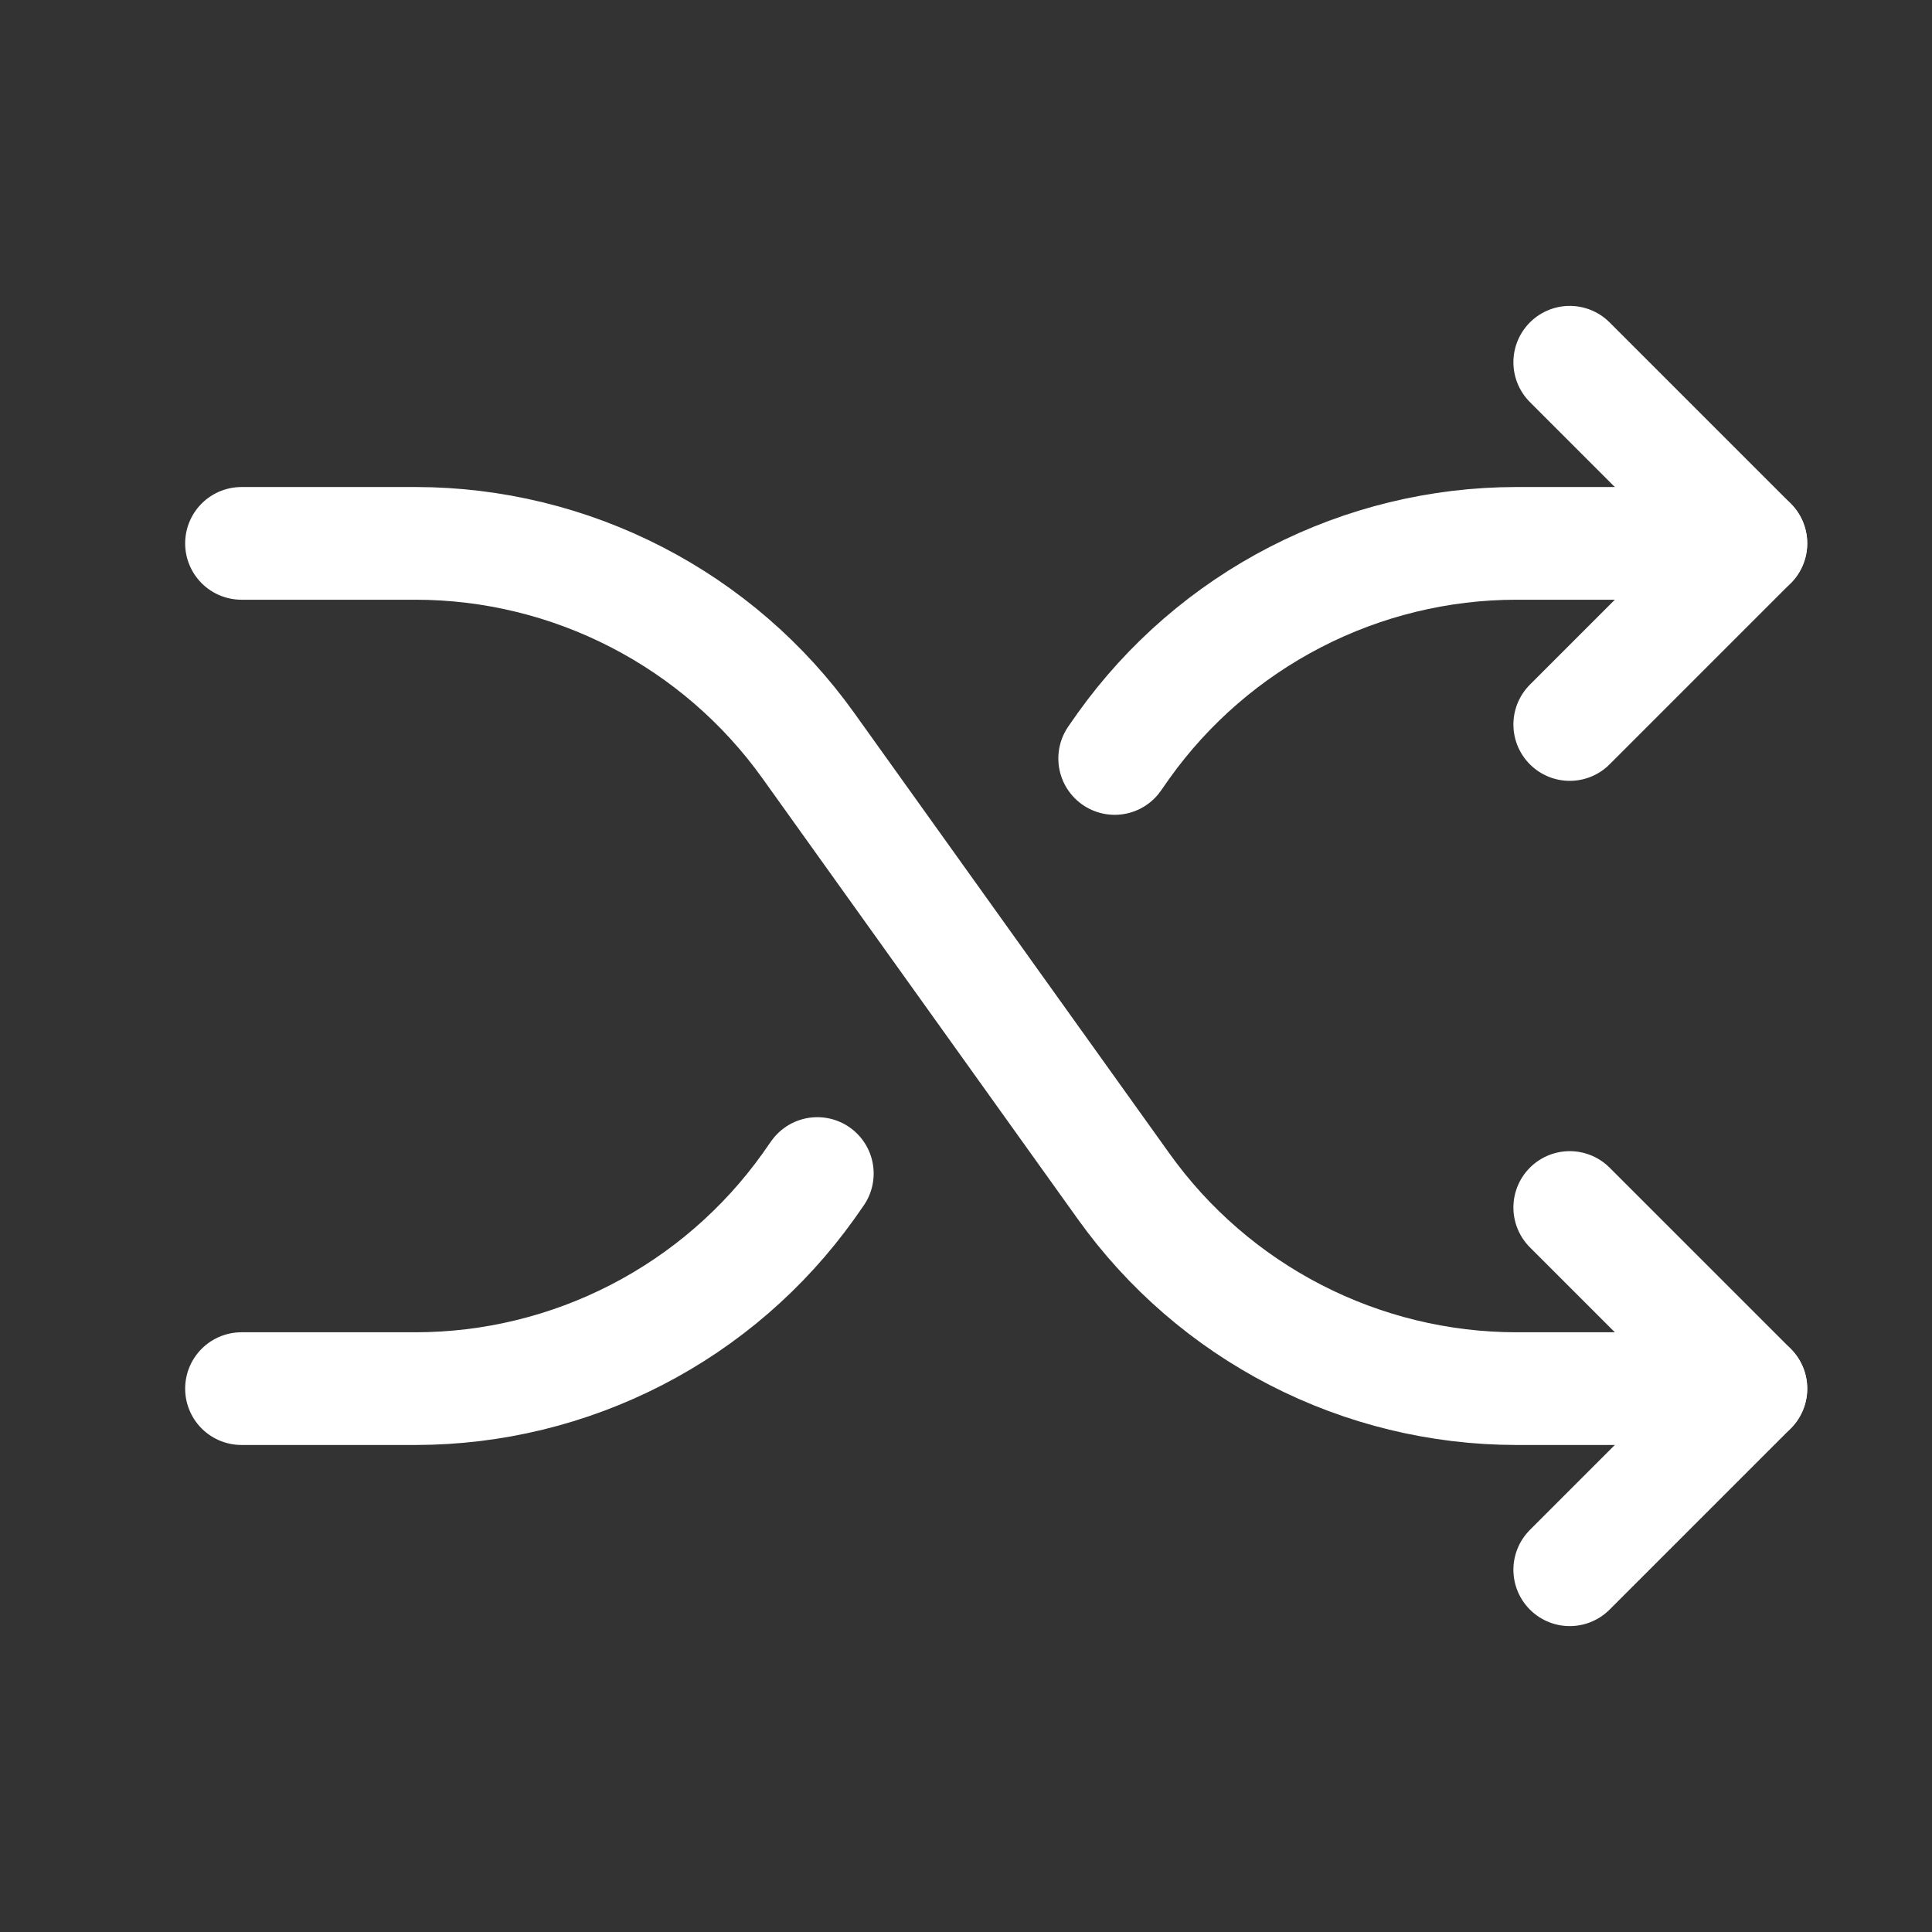
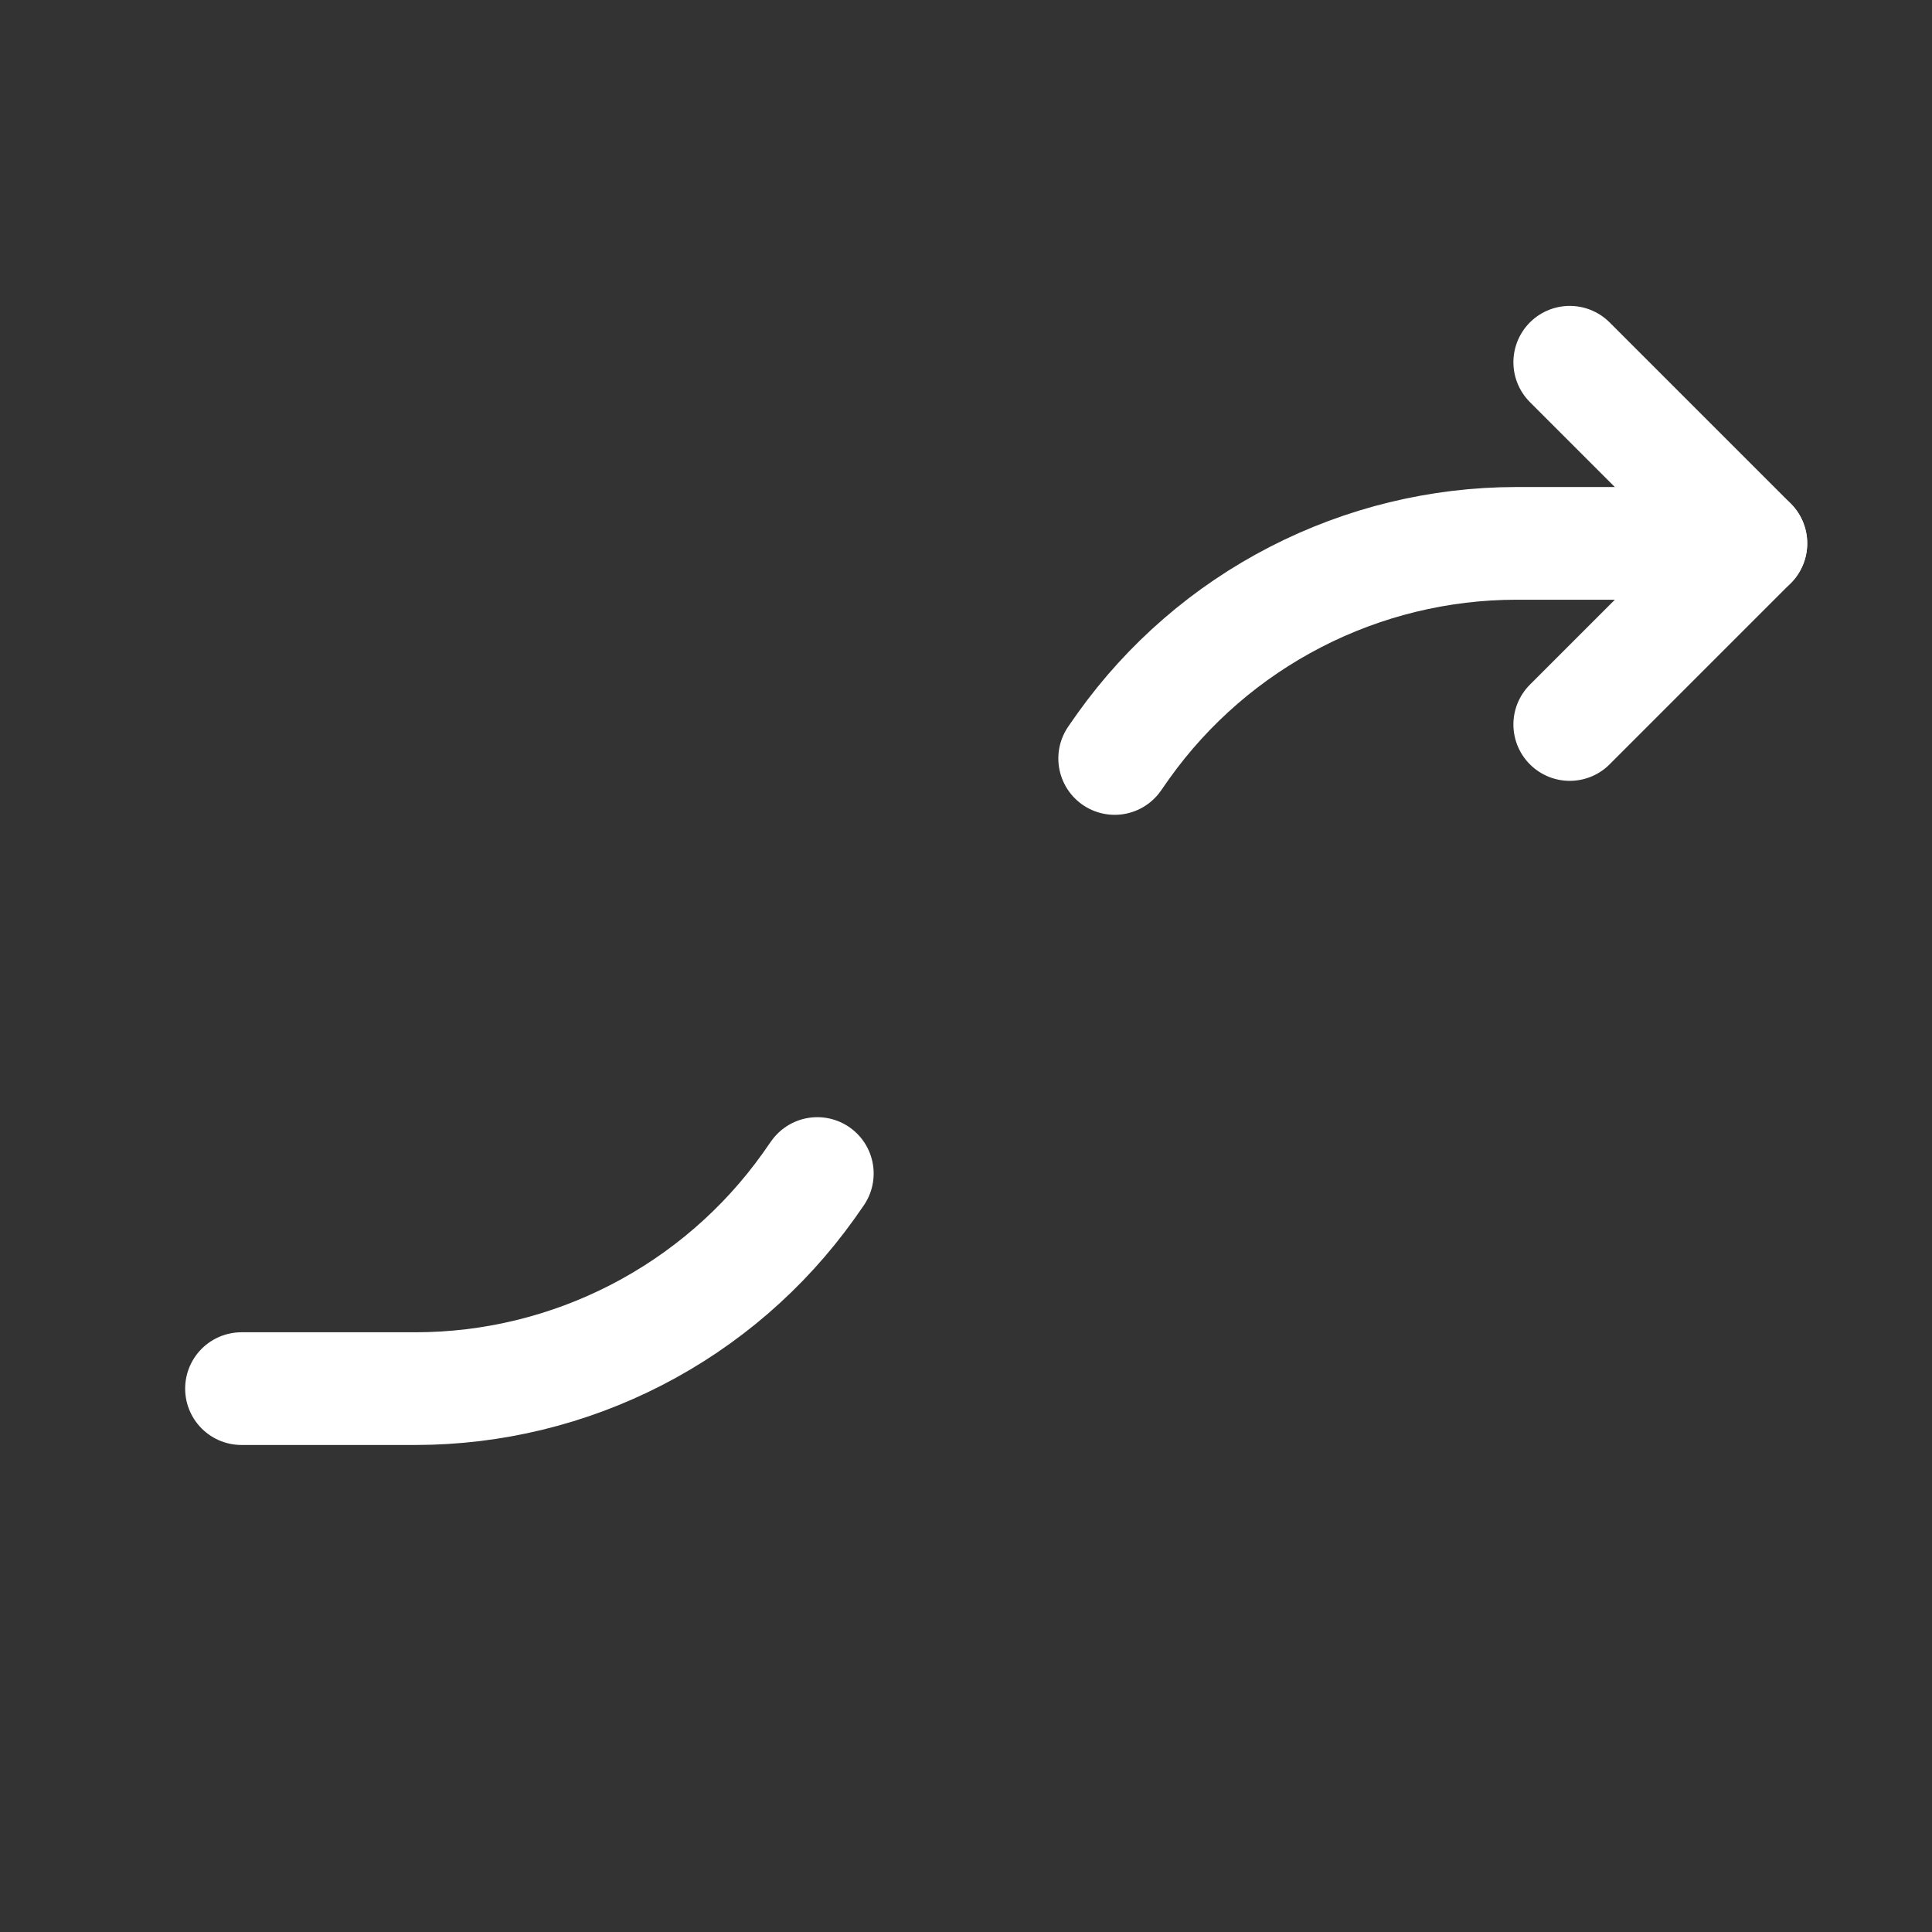
<svg xmlns="http://www.w3.org/2000/svg" width="24" height="24" viewBox="0 0 24 24" fill="none">
  <rect x="0" y="0" width="24" height="24" fill="#333333" stroke="none" />
-   <path d="M3 6.75H5.166C6.119 6.751 7.059 6.98 7.907 7.417C8.755 7.854 9.486 8.486 10.041 9.262L13.959 14.738C14.514 15.514 15.245 16.146 16.093 16.583C16.941 17.02 17.881 17.249 18.834 17.25H21.75" stroke="white" stroke-width="1.4" stroke-linecap="round" stroke-linejoin="round" />
  <path d="M19.5 4.5L21.75 6.75L19.5 9" stroke="white" stroke-width="1.4" stroke-linecap="round" stroke-linejoin="round" />
-   <path d="M19.5 15L21.75 17.25L19.5 19.5" stroke="white" stroke-width="1.4" stroke-linecap="round" stroke-linejoin="round" />
  <path d="M13.847 9.422L13.959 9.262C14.514 8.486 15.245 7.854 16.093 7.417C16.941 6.98 17.88 6.751 18.834 6.75H21.75" stroke="white" stroke-width="1.4" stroke-linecap="round" stroke-linejoin="round" />
  <path d="M3 17.25H5.166C6.119 17.249 7.059 17.02 7.907 16.583C8.755 16.146 9.486 15.514 10.041 14.738L10.153 14.578" stroke="white" stroke-width="1.4" stroke-linecap="round" stroke-linejoin="round" />
</svg>